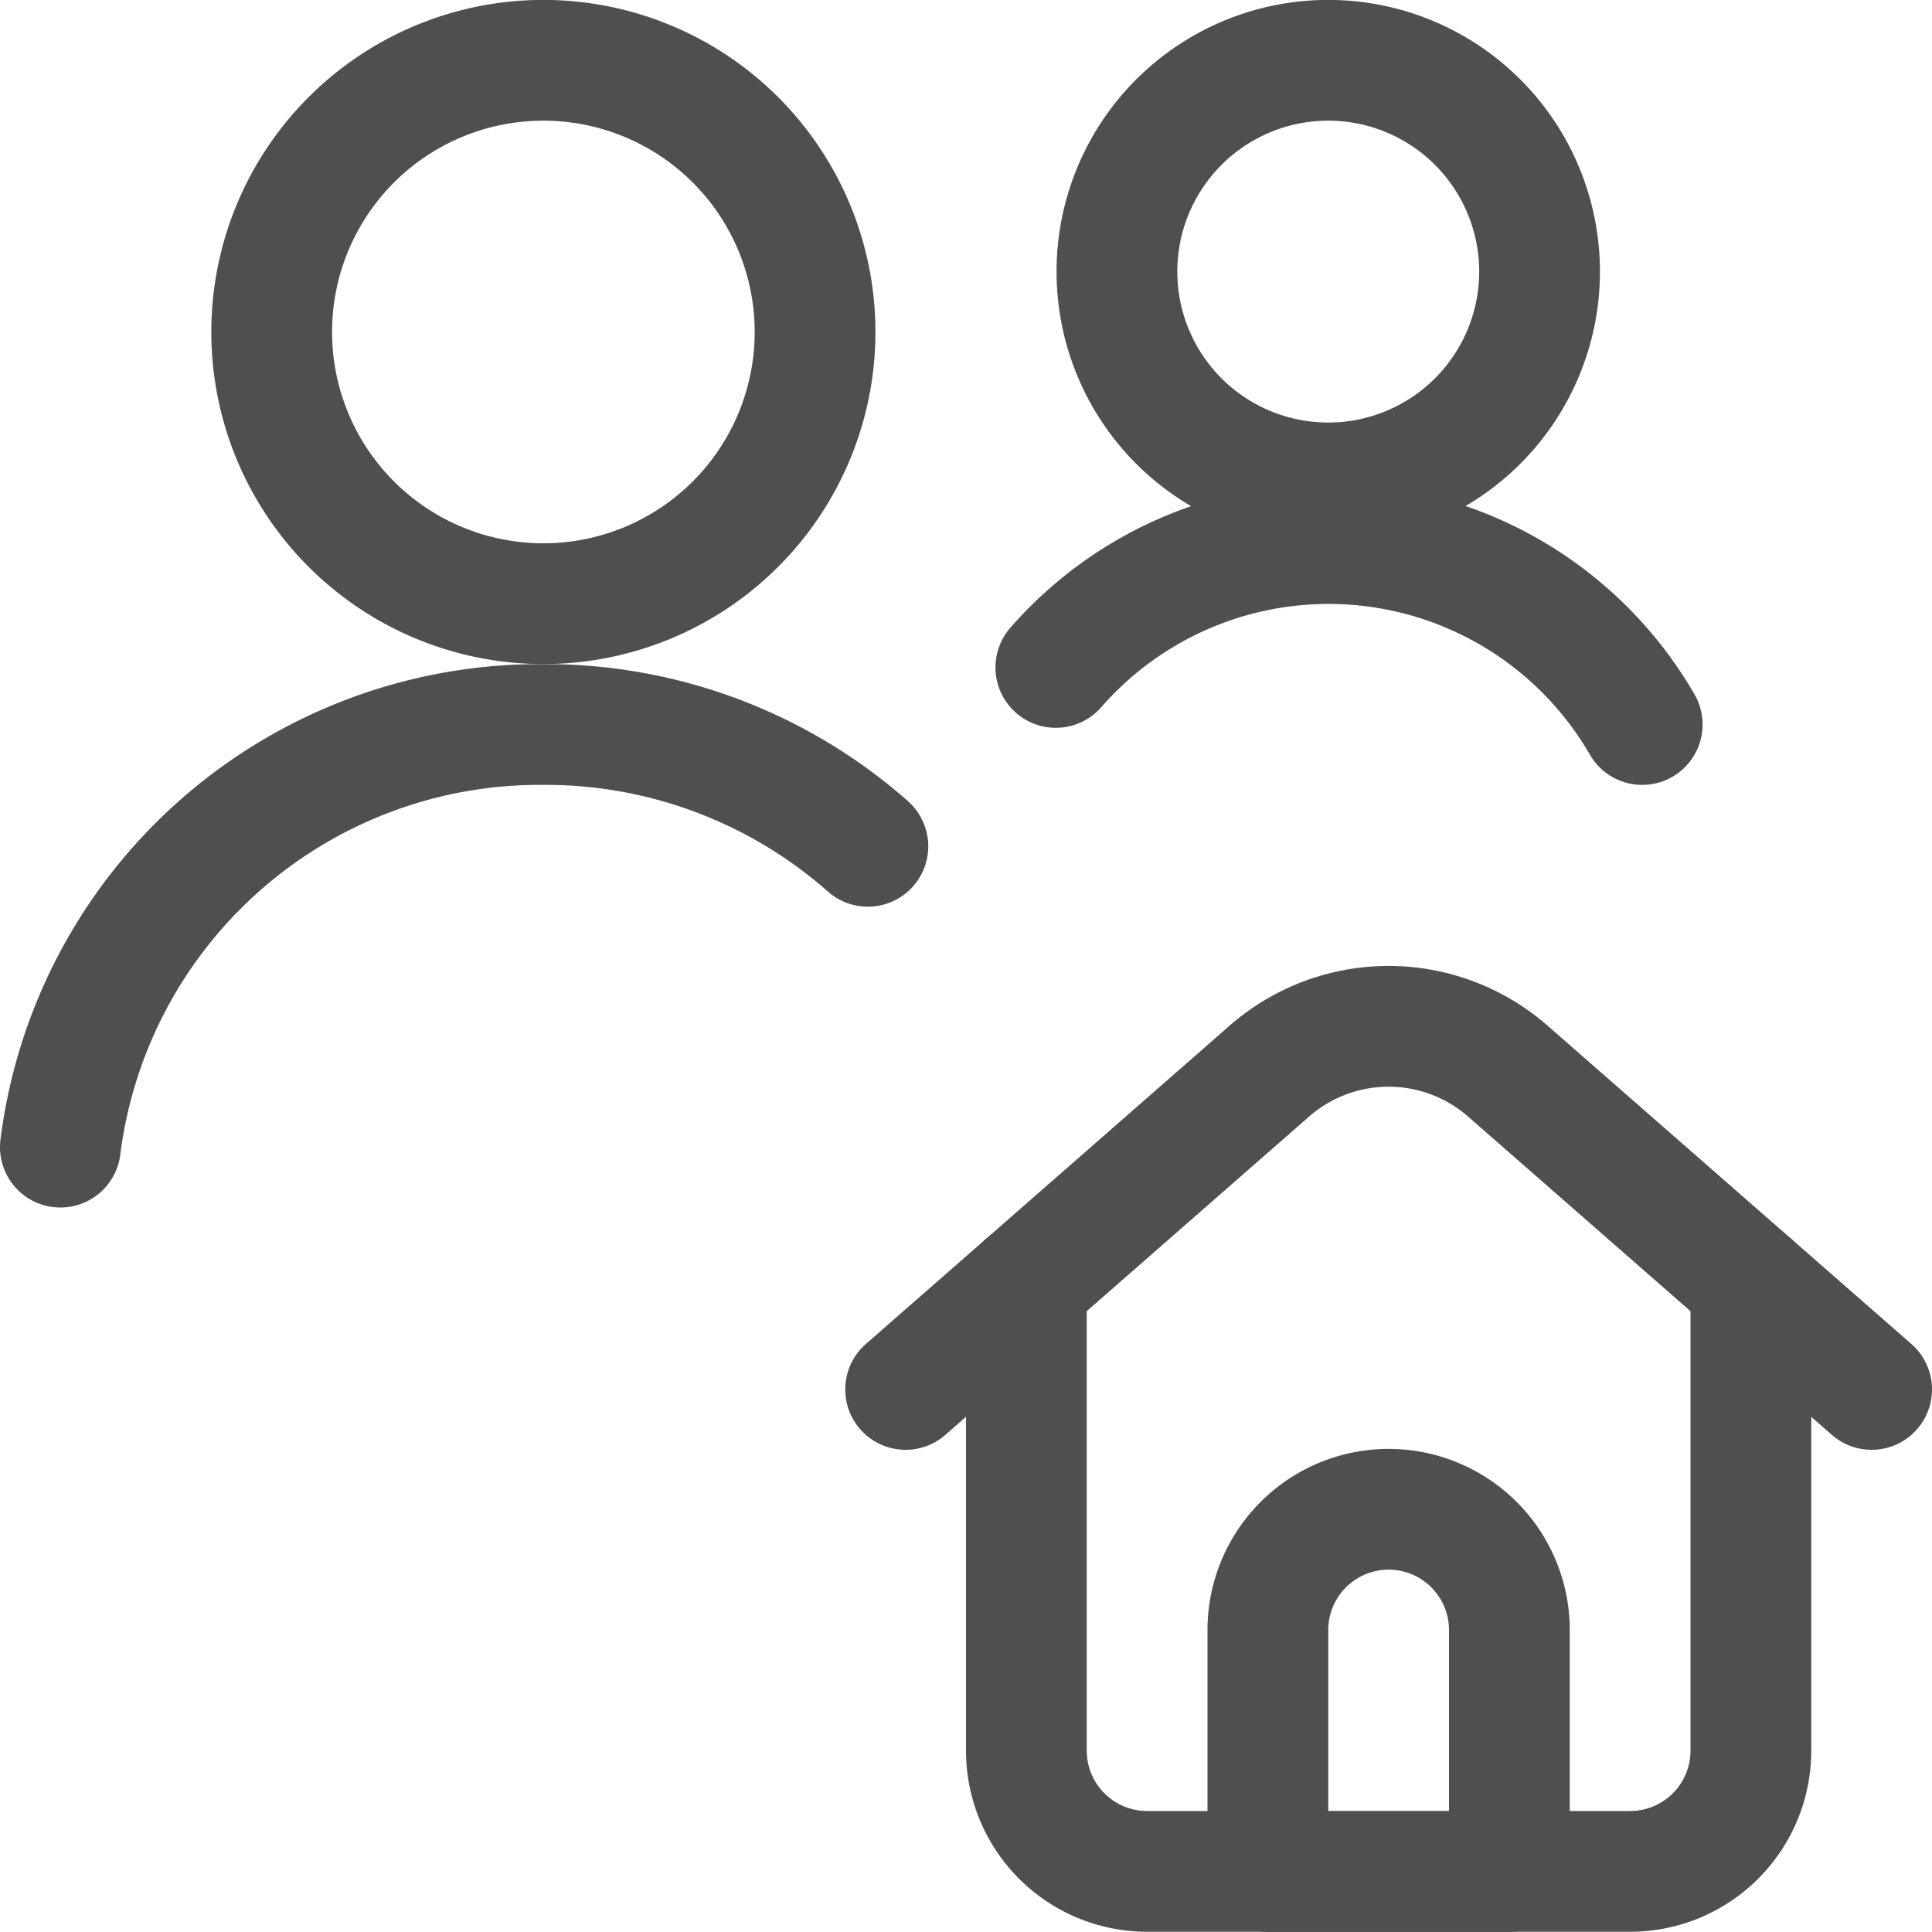
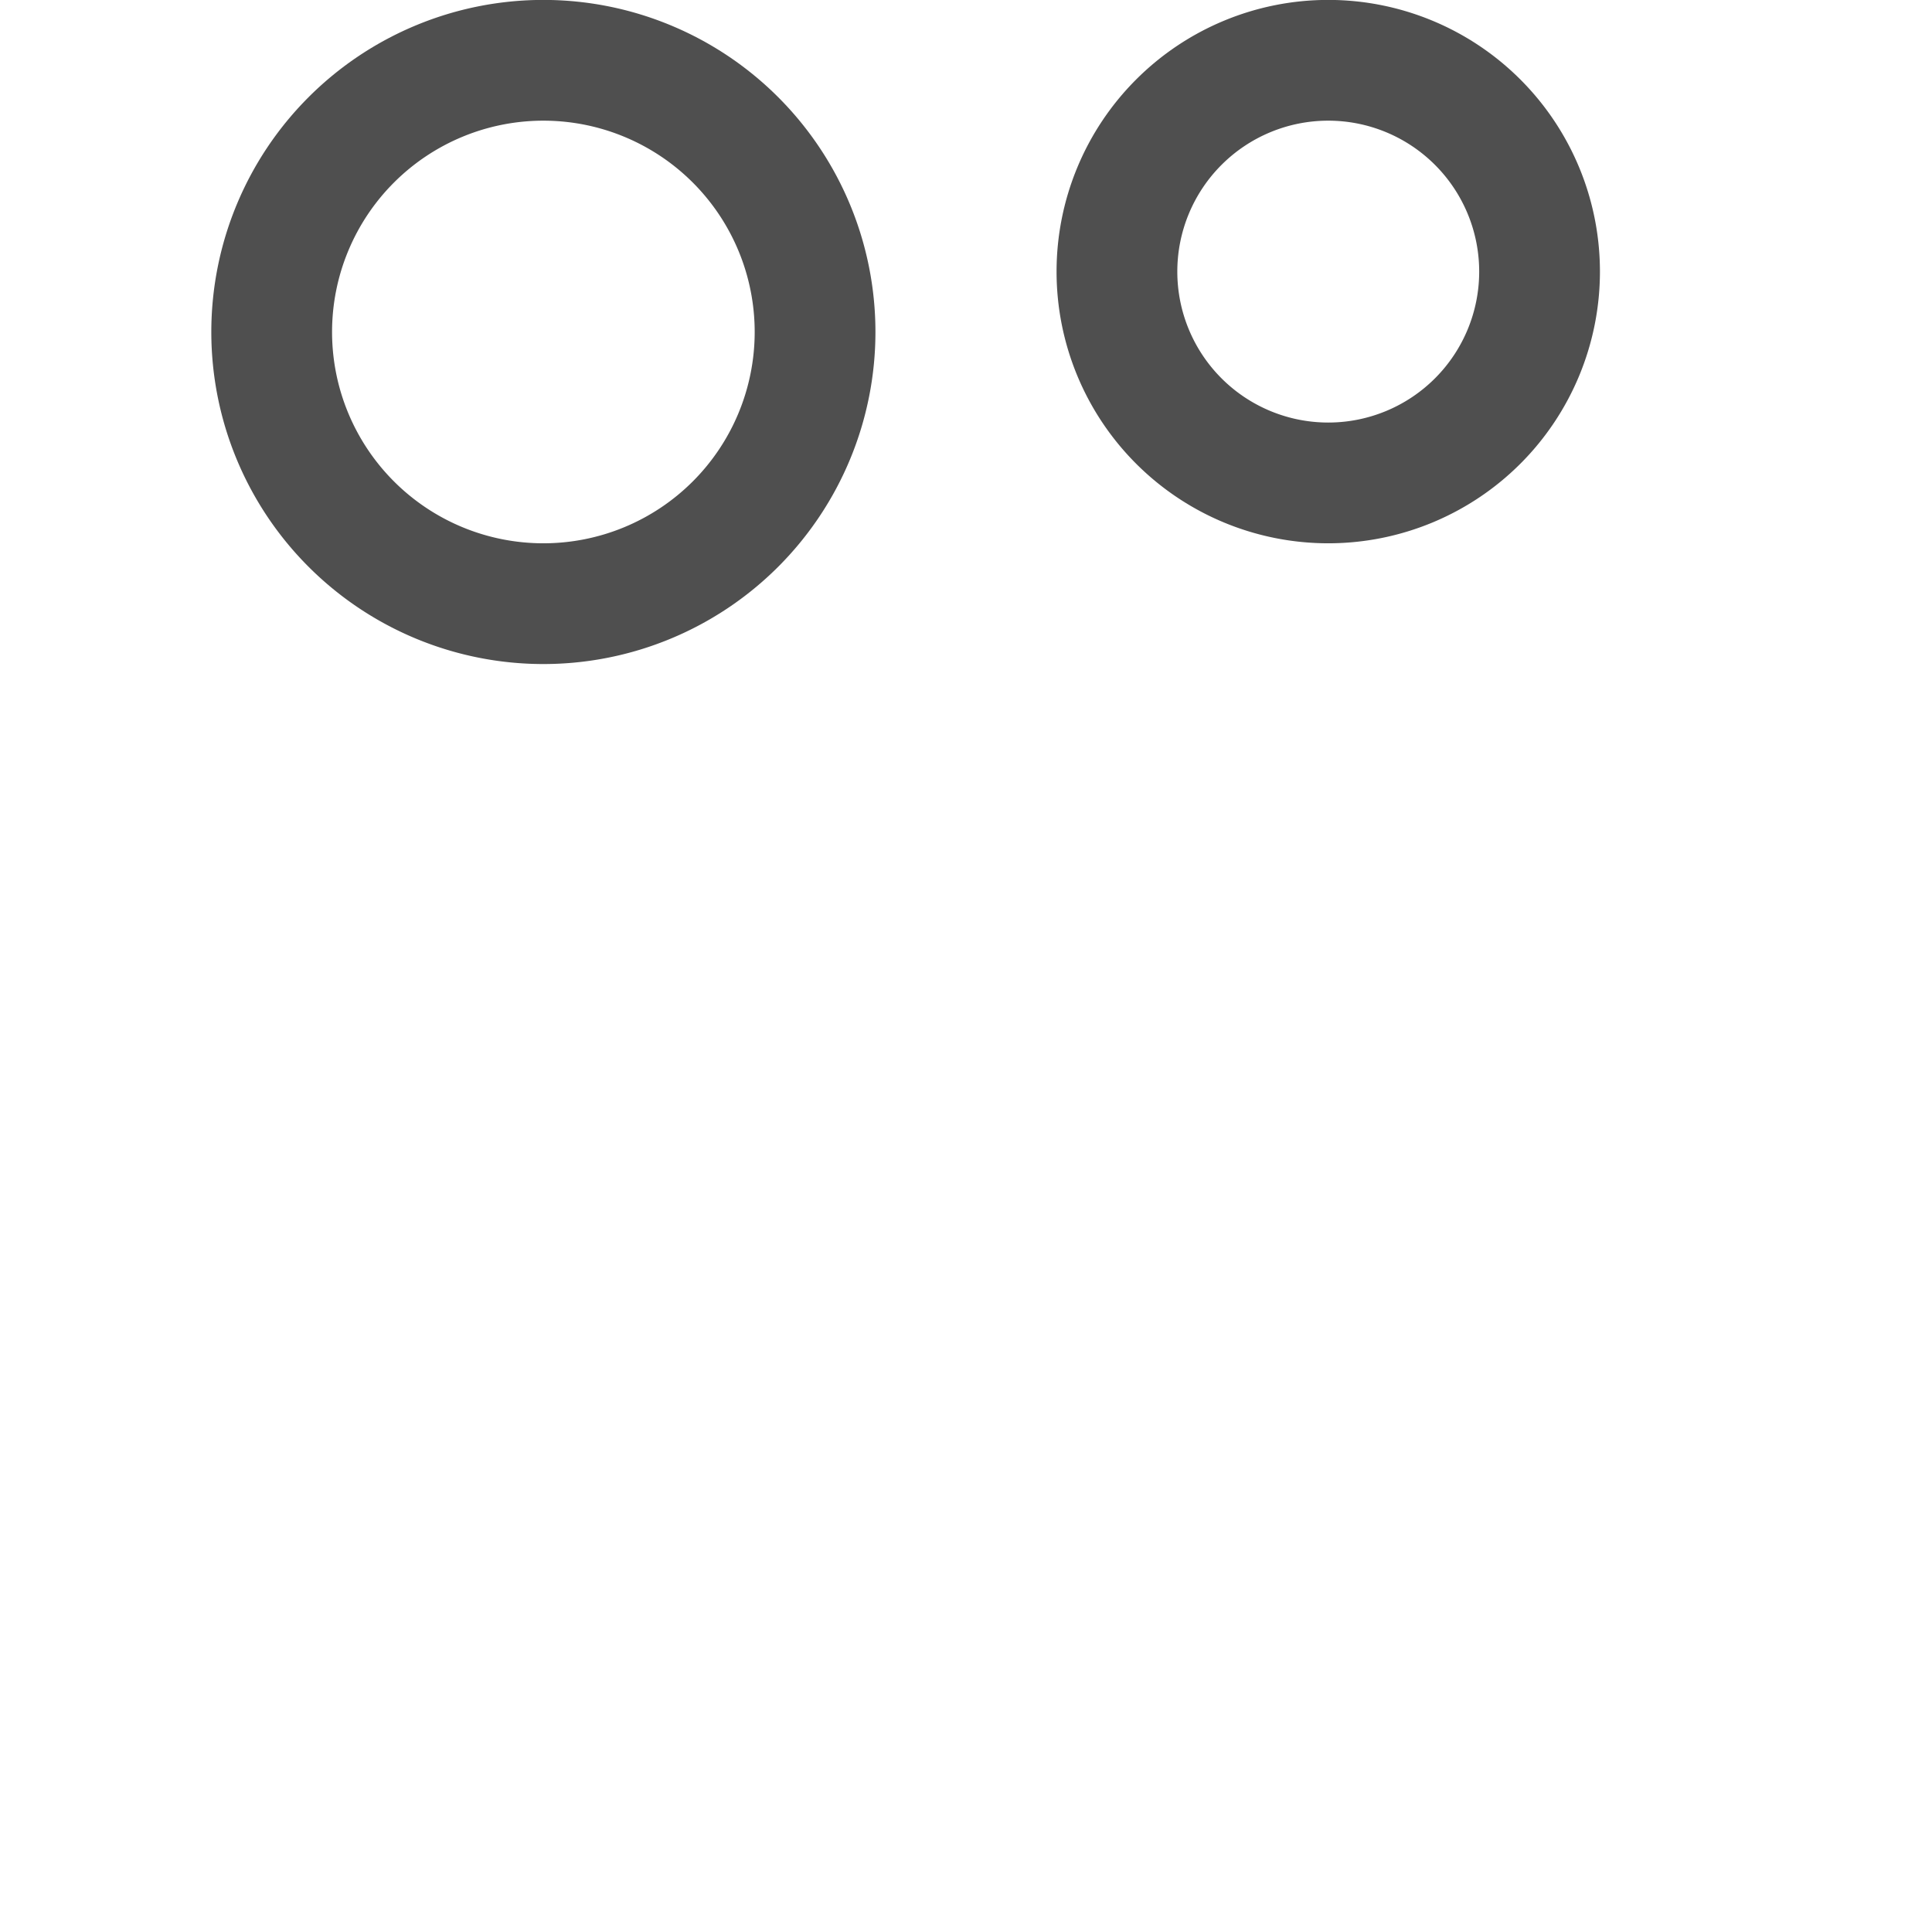
<svg xmlns="http://www.w3.org/2000/svg" viewBox="0 0 24 24" id="Multiple-Actions-Home--Streamline-Ultimate" height="24" width="24">
  <desc>Multiple Actions Home Streamline Icon: https://streamlinehq.com</desc>
-   <path d="M10.781 10.513A6.049 6.049 0 0 0 6.75 9a6 6 0 0 0 -6 5.25" fill="none" stroke="#4f4f4f" stroke-linecap="round" stroke-linejoin="round" stroke-width="1.5" />
  <path d="M3.375 4.124a3.375 3.375 0 1 0 6.75 0 3.375 3.375 0 1 0 -6.75 0Z" fill="none" stroke="#4f4f4f" stroke-linecap="round" stroke-linejoin="round" stroke-width="1.5" />
  <path d="M13.875 3.374a2.625 2.625 0 1 0 5.25 0 2.625 2.625 0 1 0 -5.25 0Z" fill="none" stroke="#4f4f4f" stroke-linecap="round" stroke-linejoin="round" stroke-width="1.5" />
-   <path d="M20.4 9a4.5 4.5 0 0 0 -7.284 -0.709" fill="none" stroke="#4f4f4f" stroke-linecap="round" stroke-linejoin="round" stroke-width="1.5" />
-   <path d="M12.75 15.947v5.8a1.5 1.5 0 0 0 1.5 1.5h6a1.5 1.5 0 0 0 1.5 -1.5v-5.8" fill="none" stroke="#4f4f4f" stroke-linecap="round" stroke-linejoin="round" stroke-width="1.5" />
-   <path d="m11.25 17.26 4.518 -3.954a2.25 2.25 0 0 1 2.963 0l4.519 3.954" fill="none" stroke="#4f4f4f" stroke-linecap="round" stroke-linejoin="round" stroke-width="1.5" />
-   <path d="M18.75 23.249h-3v-3a1.5 1.5 0 1 1 3 0Z" fill="none" stroke="#4f4f4f" stroke-linecap="round" stroke-linejoin="round" stroke-width="1.5" />
</svg>